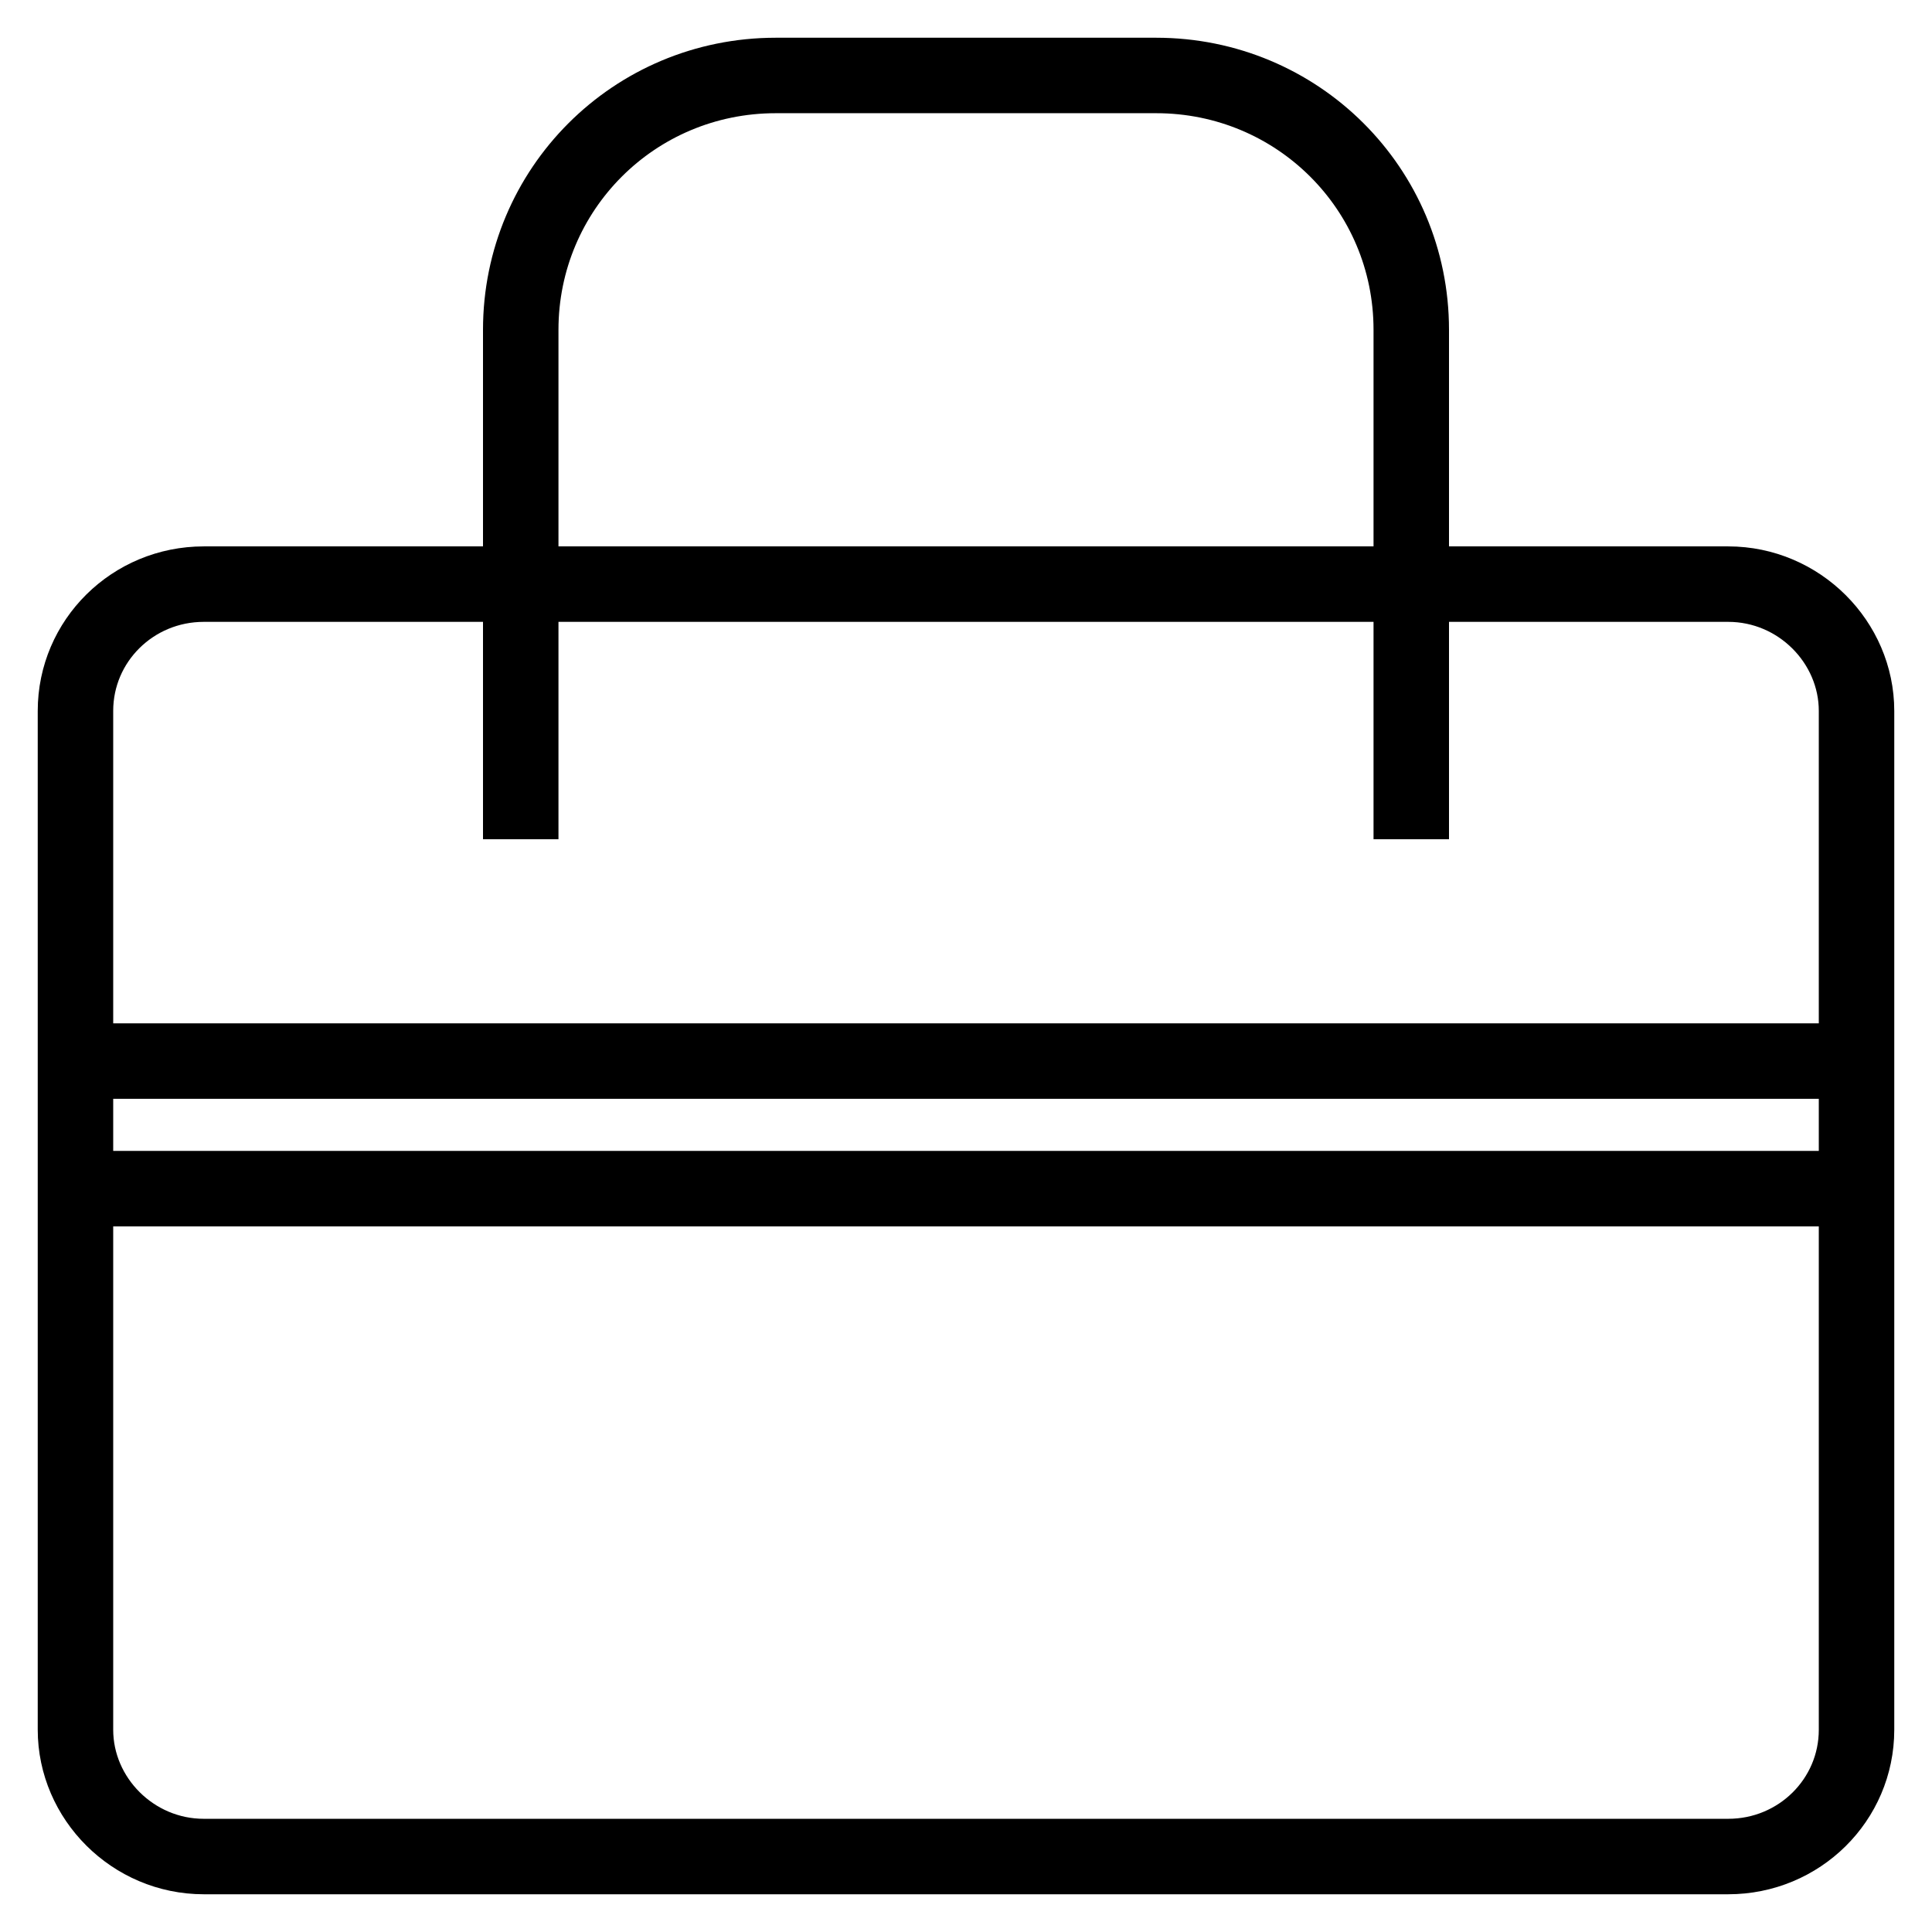
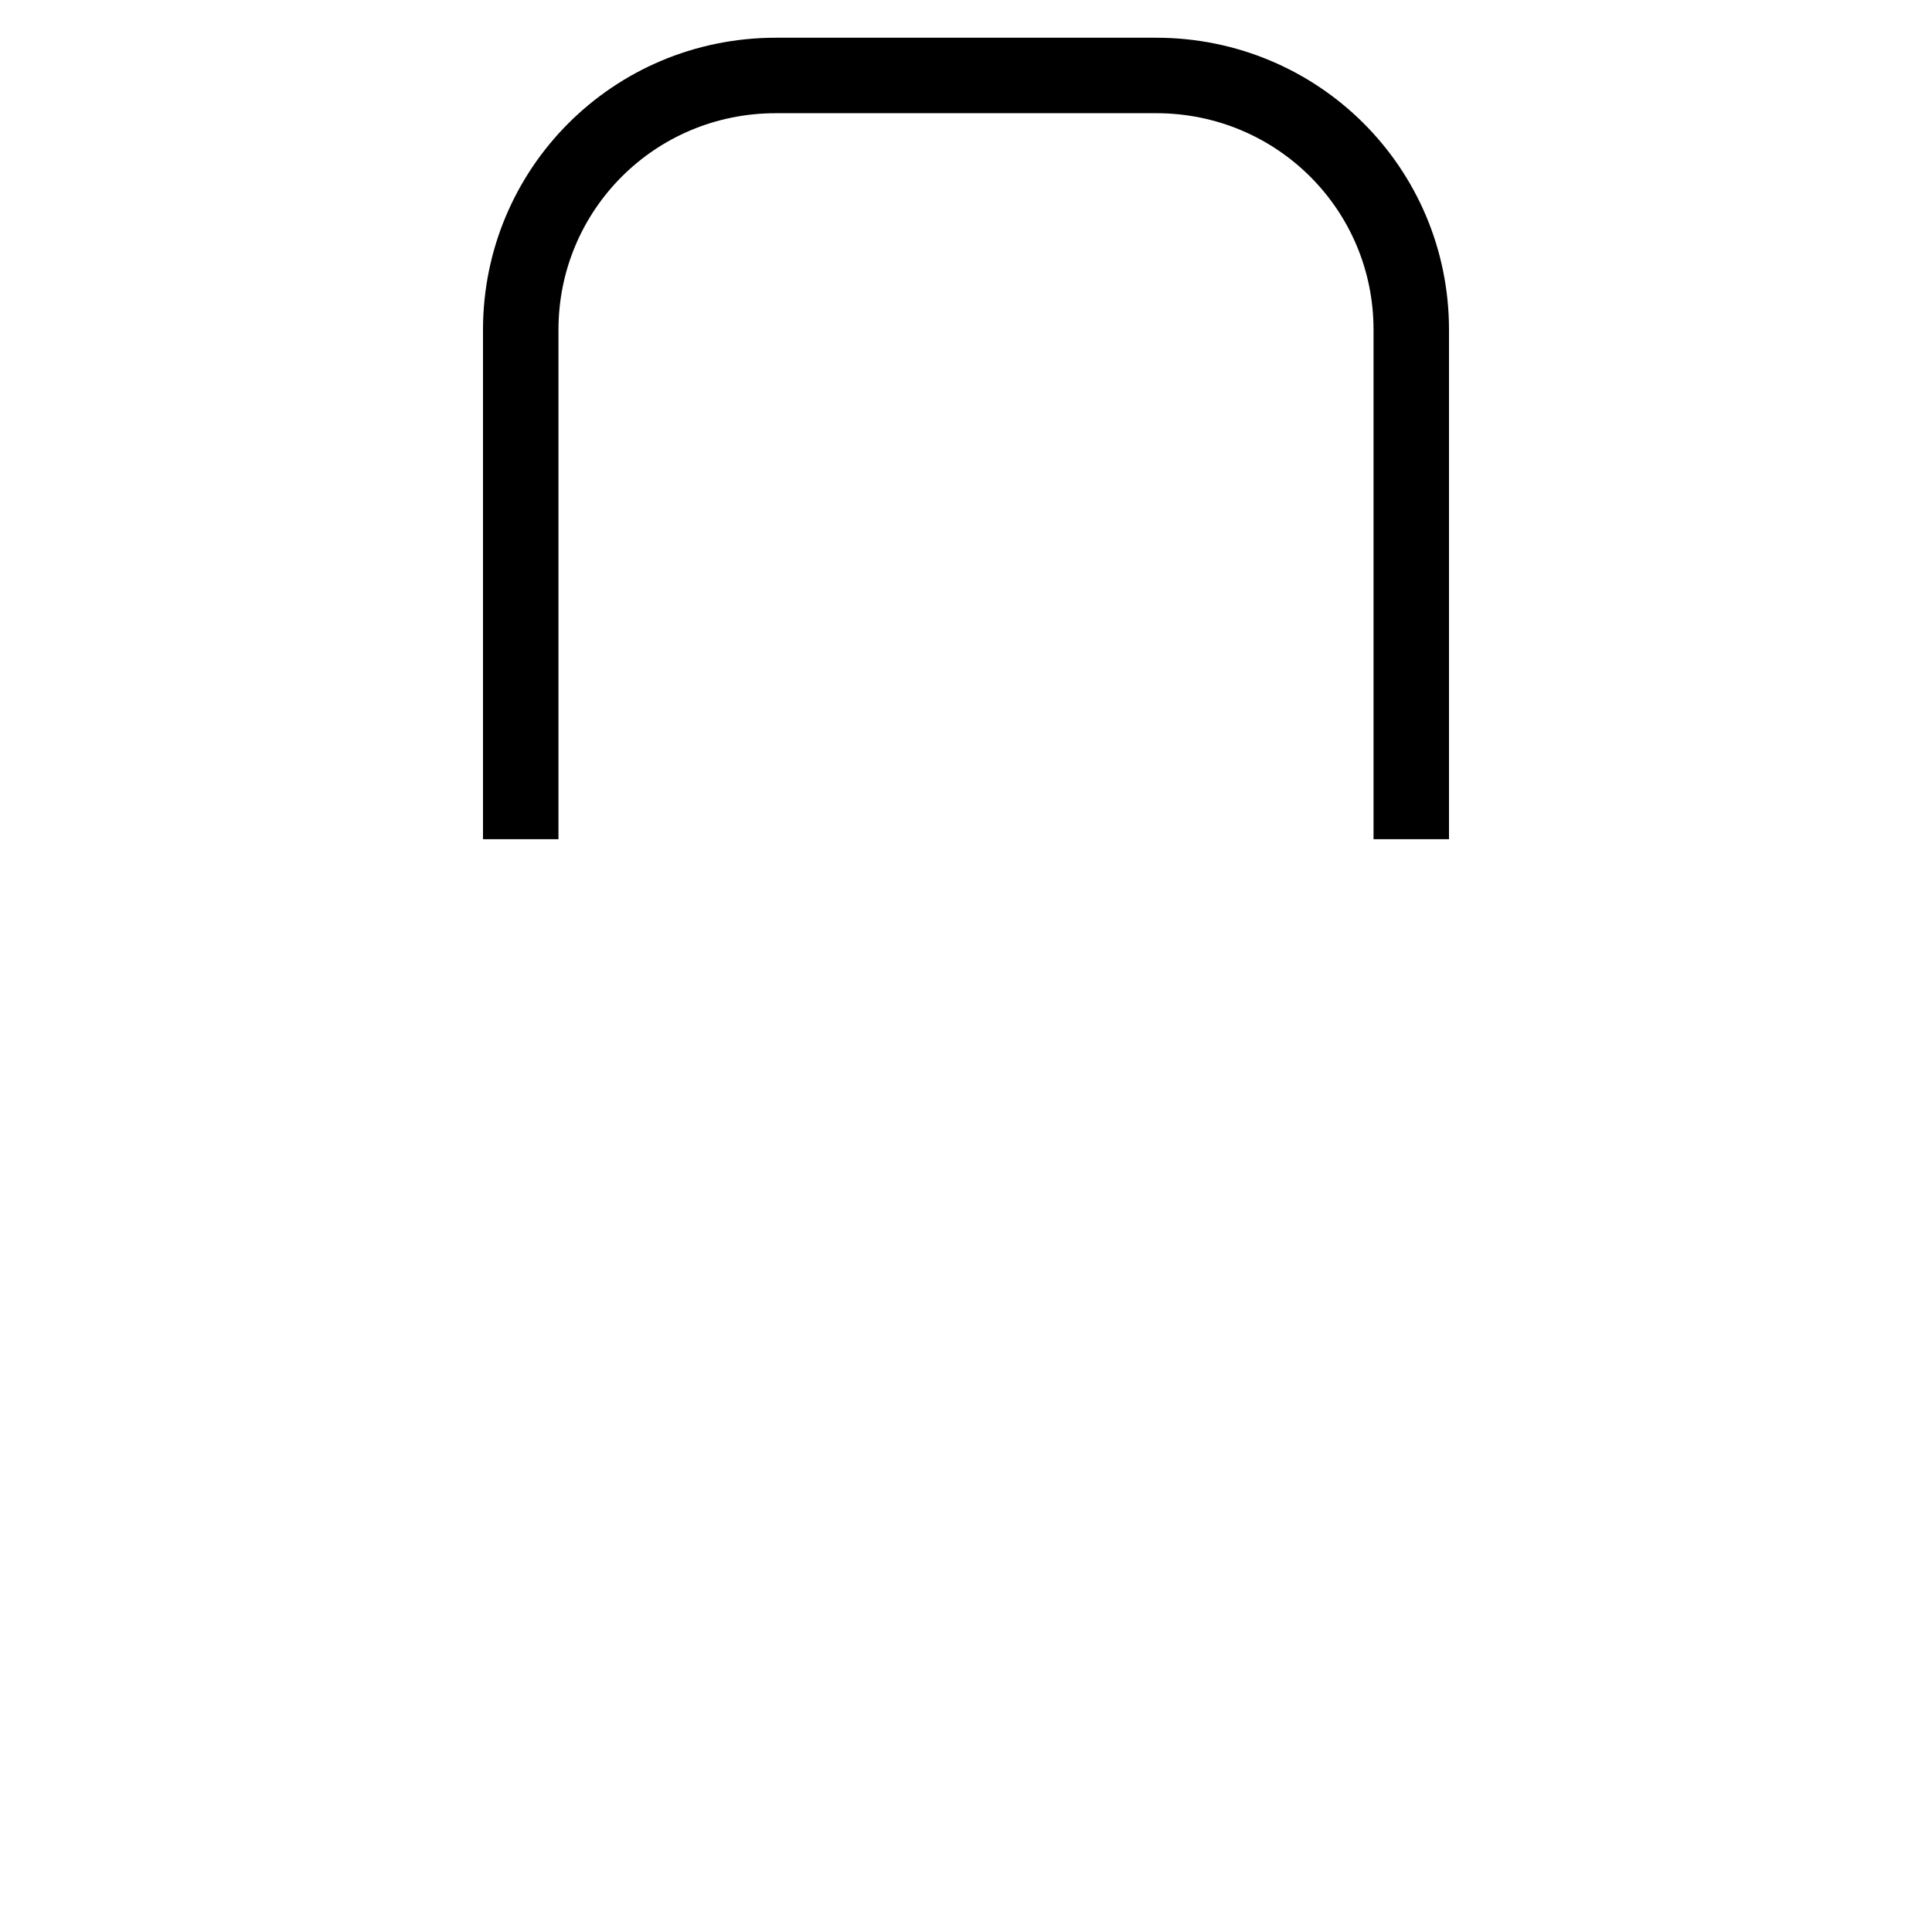
<svg xmlns="http://www.w3.org/2000/svg" version="1.1" x="0px" y="0px" viewBox="0 0 256 256" enable-background="new 0 0 256 256" xml:space="preserve">
  <g>
    <g>
      <path stroke-width="10" fill-opacity="0" stroke="#000000" d="M69,111.2V43.7l0,0C69,25.1,84,10,102.8,10h50.4c18.7,0,33.8,15,33.8,33.7v67.5" />
-       <path stroke-width="10" fill-opacity="0" stroke="#000000" d="M10,157.5h236v-16.9H10V157.5L10,157.5z M10,94.2c0-9.3,7.6-16.8,17-16.8h202c9.4,0,17,7.7,17,16.8v135c0,9.3-7.6,16.8-17,16.8H27c-9.4,0-17-7.7-17-16.8V94.2L10,94.2z" />
    </g>
  </g>
</svg>